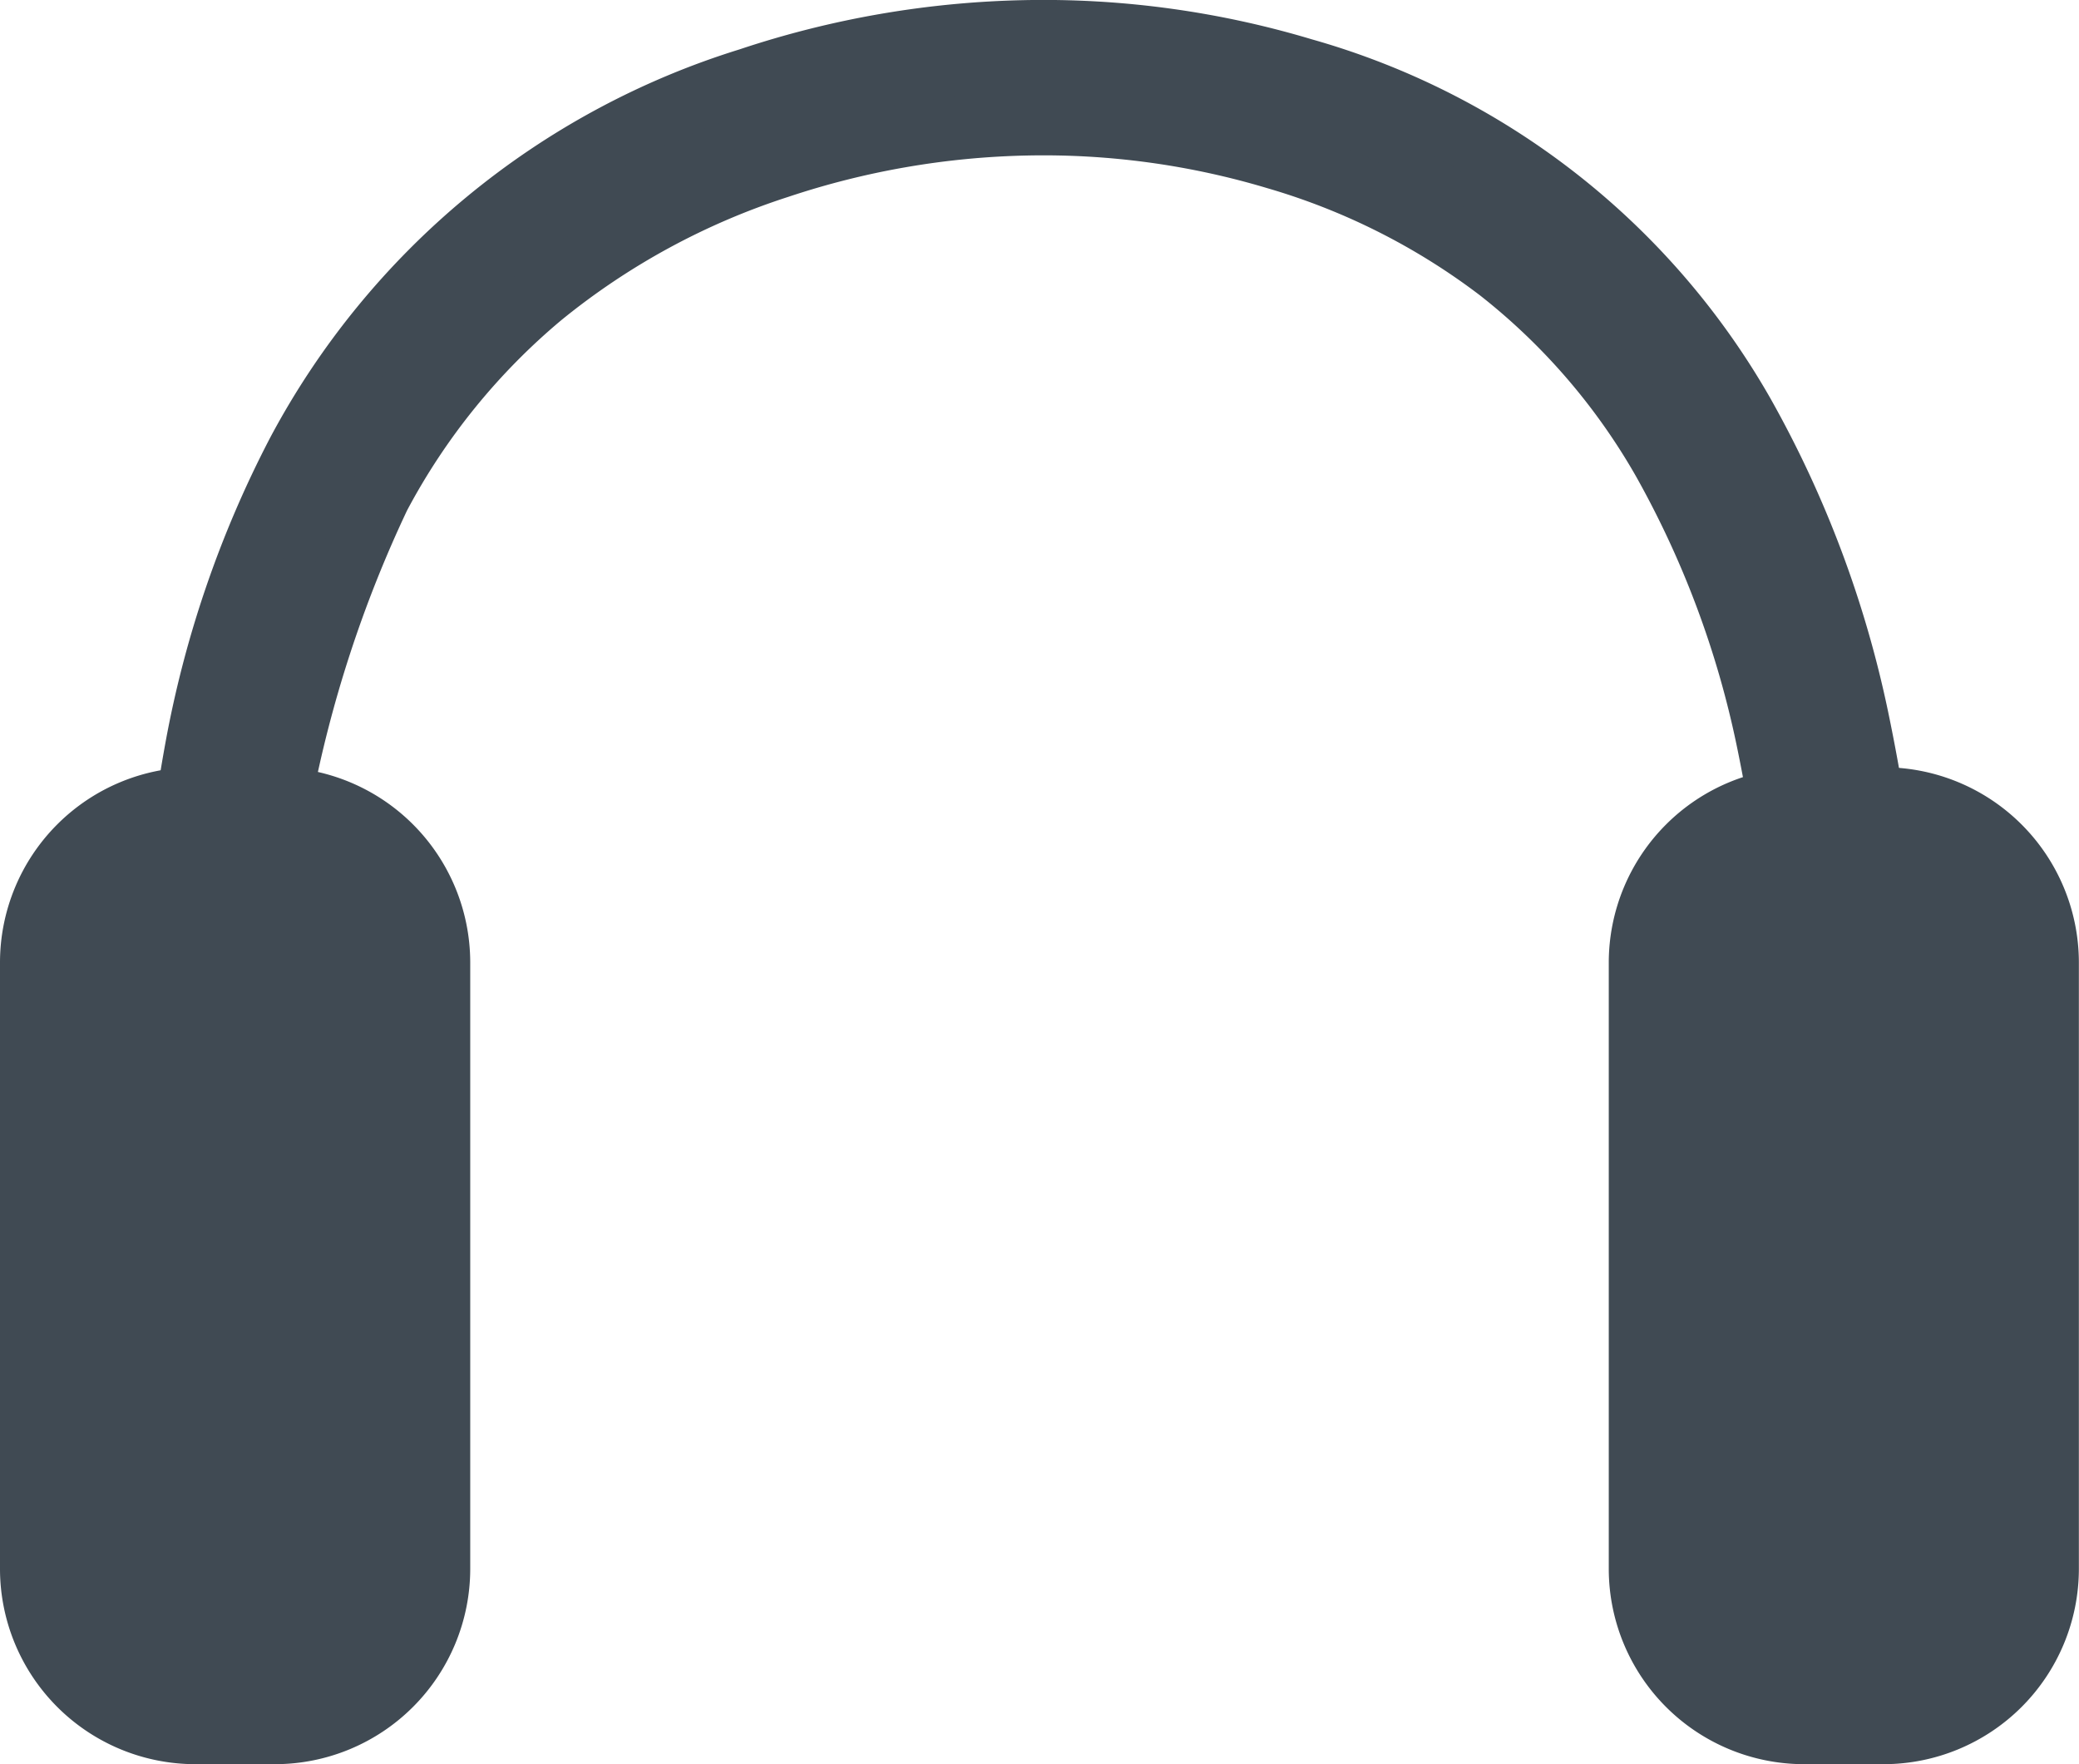
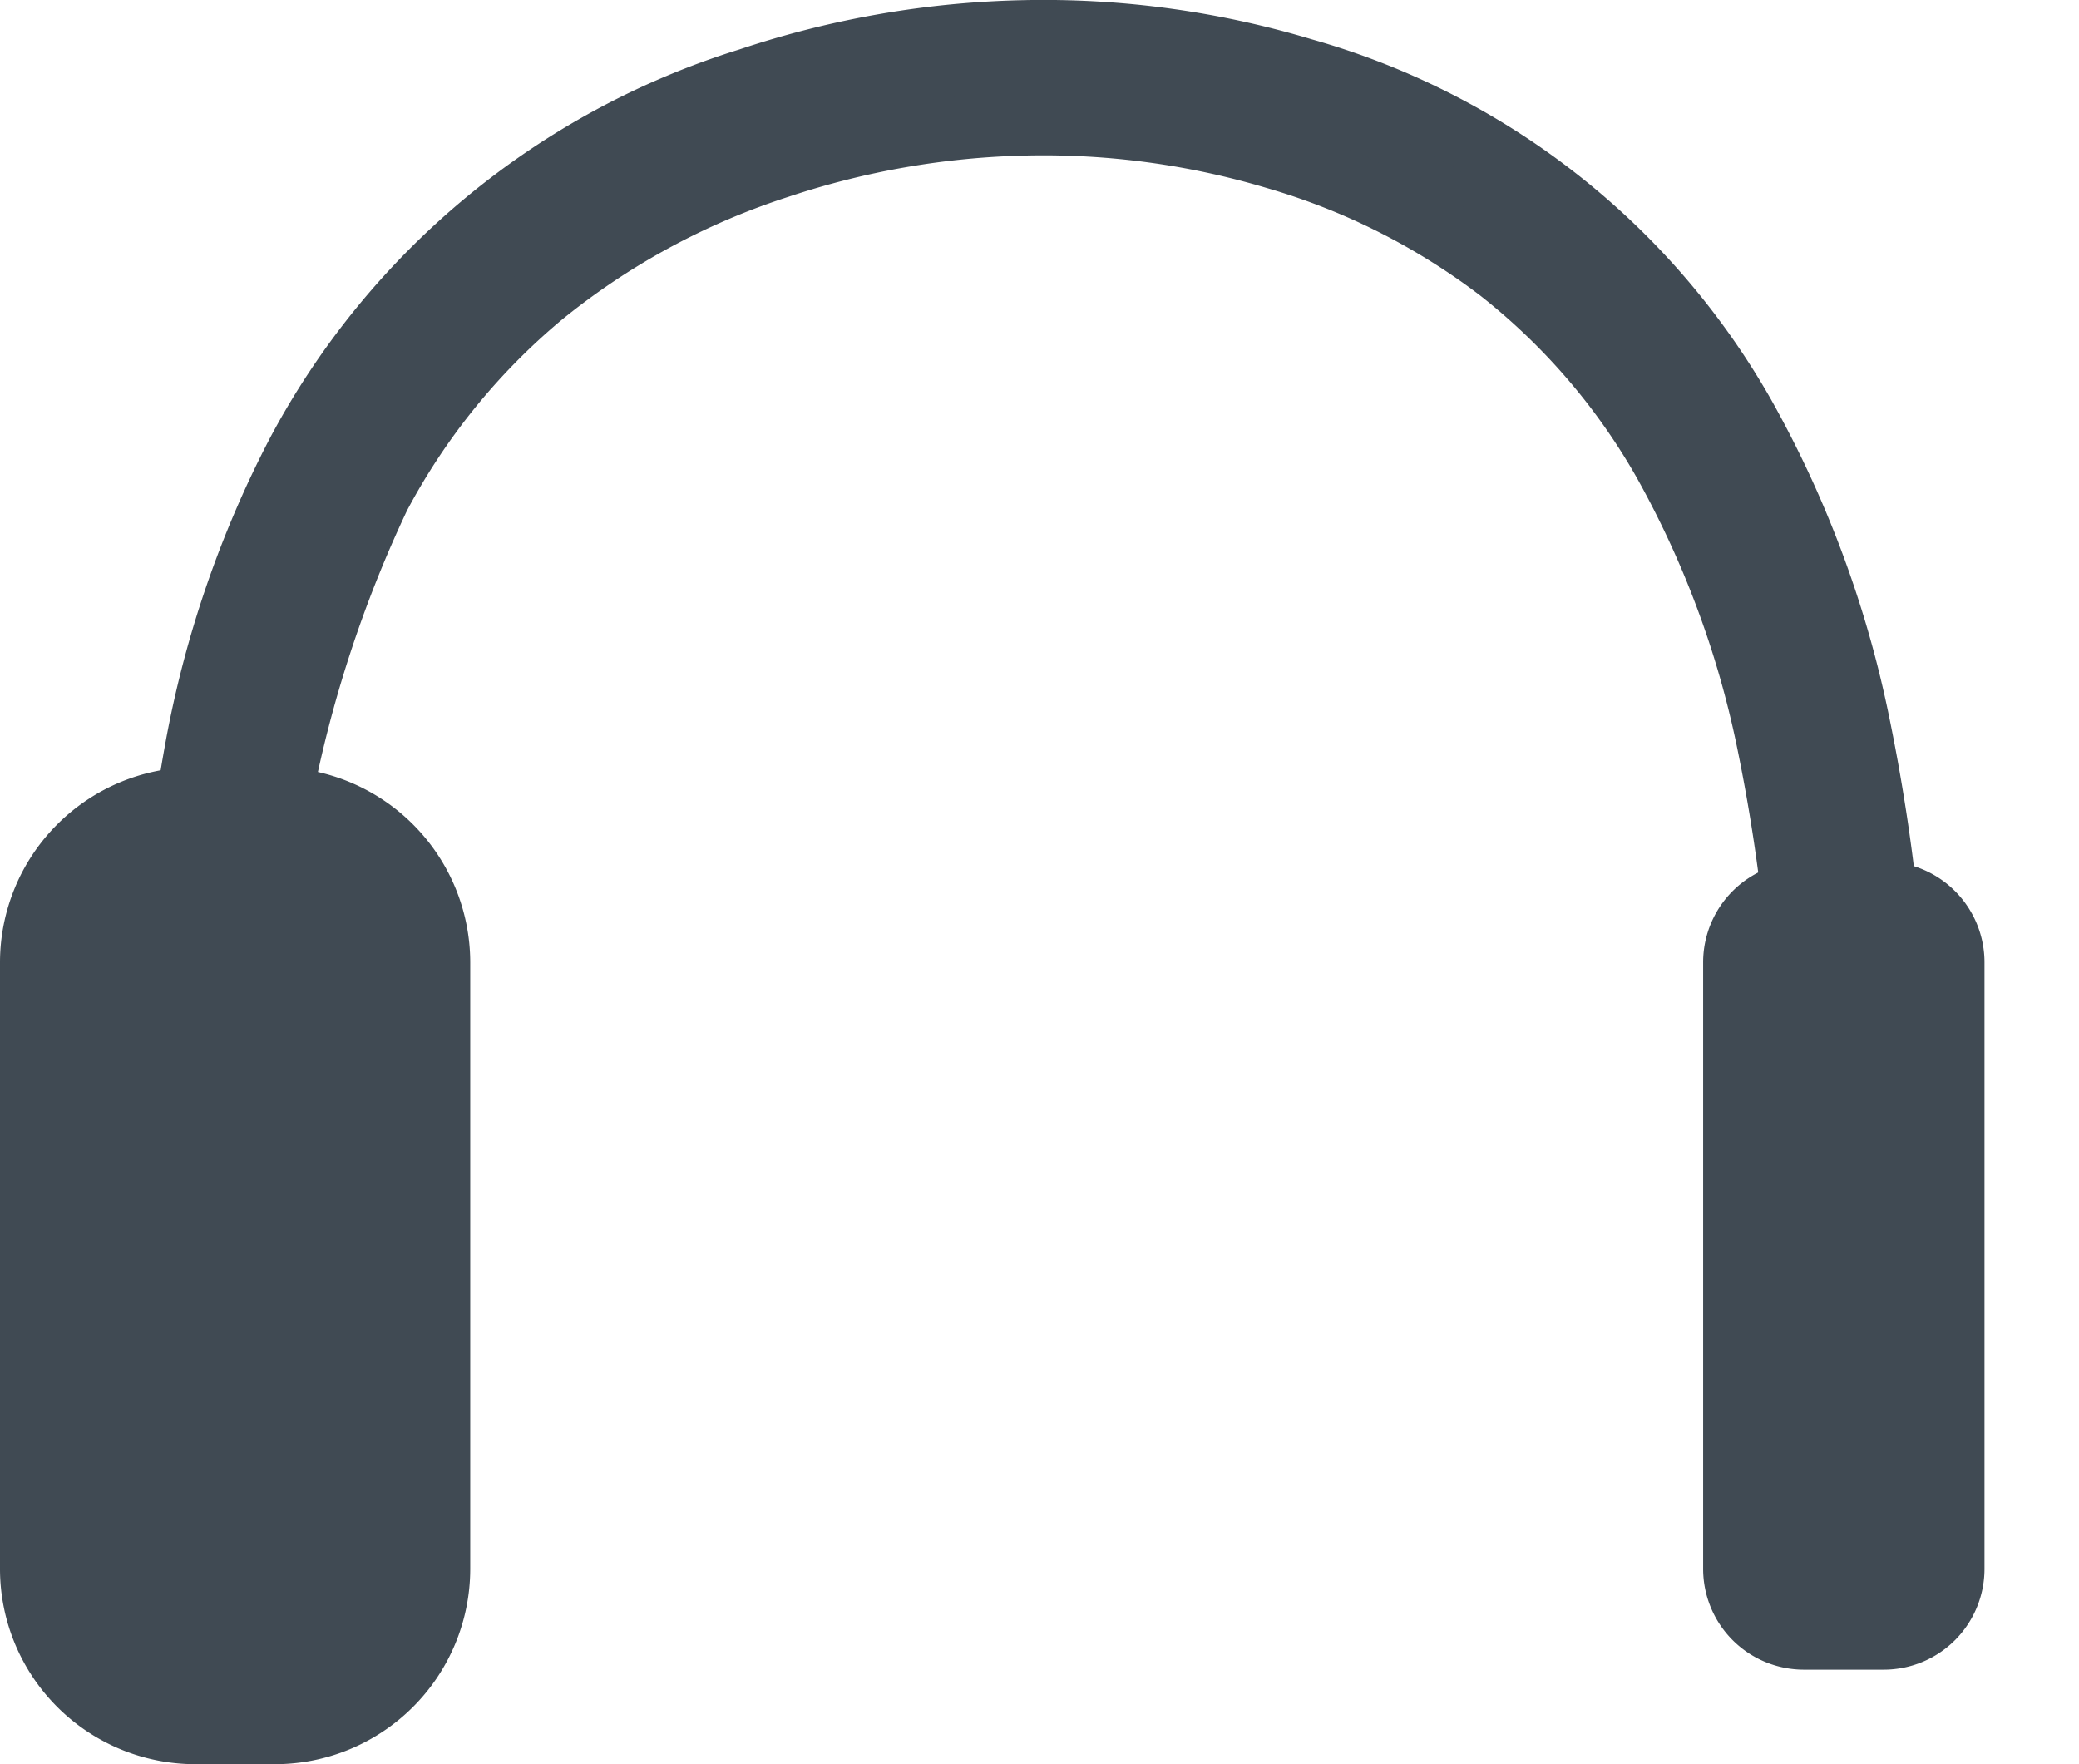
<svg xmlns="http://www.w3.org/2000/svg" width="16.5" height="14" viewBox="0 0 16.5 14">
  <g id="グループ_119520" data-name="グループ 119520" transform="translate(5017.734 17202.25)">
    <path id="パス_8056" data-name="パス 8056" d="M39.913,8.6a13.984,13.984,0,0,1,.216-2.89,8.3,8.3,0,0,1,.813-2.374A6.106,6.106,0,0,1,44.522.379,7.373,7.373,0,0,1,46.711,0a7.155,7.155,0,0,1,2.2.3,5.858,5.858,0,0,1,3.493,2.732,8.432,8.432,0,0,1,.908,2.419,14.97,14.97,0,0,1,.315,3.136l-.731,0a14.24,14.24,0,0,0-.3-2.981A7.7,7.7,0,0,0,51.774,3.4a5.175,5.175,0,0,0-1.3-1.506A5.423,5.423,0,0,0,48.7,1a6.428,6.428,0,0,0-1.978-.27,6.645,6.645,0,0,0-1.973.341A5.793,5.793,0,0,0,42.869,2.1a5.317,5.317,0,0,0-1.284,1.585,9.948,9.948,0,0,0-.941,4.9Z" transform="translate(-5056.308 -17202)" fill="#404a53" />
    <path id="パス_8056_-_アウトライン" data-name="パス 8056 - アウトライン" d="M39.668,8.853l-.005-.25a14.232,14.232,0,0,1,.221-2.942,8.546,8.546,0,0,1,.838-2.445A6.349,6.349,0,0,1,44.443.142a7.623,7.623,0,0,1,2.263-.391,7.409,7.409,0,0,1,2.279.311,6.1,6.1,0,0,1,3.638,2.846,8.68,8.68,0,0,1,.936,2.49,15.219,15.219,0,0,1,.321,3.189v.25l-1.231.006v-.25a13.992,13.992,0,0,0-.292-2.928,7.456,7.456,0,0,0-.8-2.137A4.926,4.926,0,0,0,50.32,2.094a5.174,5.174,0,0,0-1.689-.851,6.184,6.184,0,0,0-1.9-.259,6.4,6.4,0,0,0-1.9.328,5.545,5.545,0,0,0-1.8.977A5.068,5.068,0,0,0,41.805,3.8a9.708,9.708,0,0,0-.912,4.777l.005.25ZM46.852.25h-.136A7.124,7.124,0,0,0,44.6.617a5.864,5.864,0,0,0-3.439,2.836,8.048,8.048,0,0,0-.787,2.3,13.431,13.431,0,0,0-.215,2.588l.231,0a9.963,9.963,0,0,1,.974-4.774A5.565,5.565,0,0,1,42.709,1.9,6.042,6.042,0,0,1,44.673.838,6.894,6.894,0,0,1,46.72.484a6.68,6.68,0,0,1,2.055.28,5.671,5.671,0,0,1,1.851.934,5.423,5.423,0,0,1,1.365,1.578,7.952,7.952,0,0,1,.853,2.28,14.157,14.157,0,0,1,.3,2.784h.231a14.4,14.4,0,0,0-.306-2.834,8.184,8.184,0,0,0-.88-2.347A5.615,5.615,0,0,0,48.841.541,6.9,6.9,0,0,0,46.852.25Z" transform="translate(-5056.308 -17202)" fill="#404a53" />
    <path id="パス_8057" data-name="パス 8057" d="M1.432,500.92H.8a.8.8,0,0,1-.8-.8v-4.813a.8.8,0,0,1,.8-.8h.633a.8.8,0,0,1,.8.8v4.813a.8.8,0,0,1-.8.8" transform="translate(-5016.984 -17689.92)" fill="#404a53" />
    <path id="パス_8057_-_アウトライン" data-name="パス 8057 - アウトライン" d="M1.432,501.67H.8A1.551,1.551,0,0,1-.75,500.121v-4.813A1.551,1.551,0,0,1,.8,493.758h.633a1.551,1.551,0,0,1,1.549,1.549v4.813A1.551,1.551,0,0,1,1.432,501.67ZM.8,495.258a.049.049,0,0,0-.049.049v4.813a.049.049,0,0,0,.049.049h.633a.049.049,0,0,0,.049-.049v-4.813a.049.049,0,0,0-.049-.049Z" transform="translate(-5016.984 -17689.92)" fill="#404a53" />
    <path id="パス_8058" data-name="パス 8058" d="M874.223,500.92h.633a.8.8,0,0,0,.8-.8v-4.813a.8.8,0,0,0-.8-.8h-.633a.8.8,0,0,0-.8.8v4.813a.8.8,0,0,0,.8.8" transform="translate(-5877.64 -17689.92)" fill="#404a53" />
-     <path id="パス_8058_-_アウトライン" data-name="パス 8058 - アウトライン" d="M874.856,501.67h-.633a1.551,1.551,0,0,1-1.549-1.549v-4.813a1.551,1.551,0,0,1,1.549-1.549h.633a1.551,1.551,0,0,1,1.549,1.549v4.813A1.551,1.551,0,0,1,874.856,501.67Zm-.633-6.412a.049.049,0,0,0-.049.049v4.813a.049.049,0,0,0,.049.049h.633a.049.049,0,0,0,.049-.049v-4.813a.049.049,0,0,0-.049-.049Z" transform="translate(-5877.64 -17689.92)" fill="#404a53" />
  </g>
</svg>